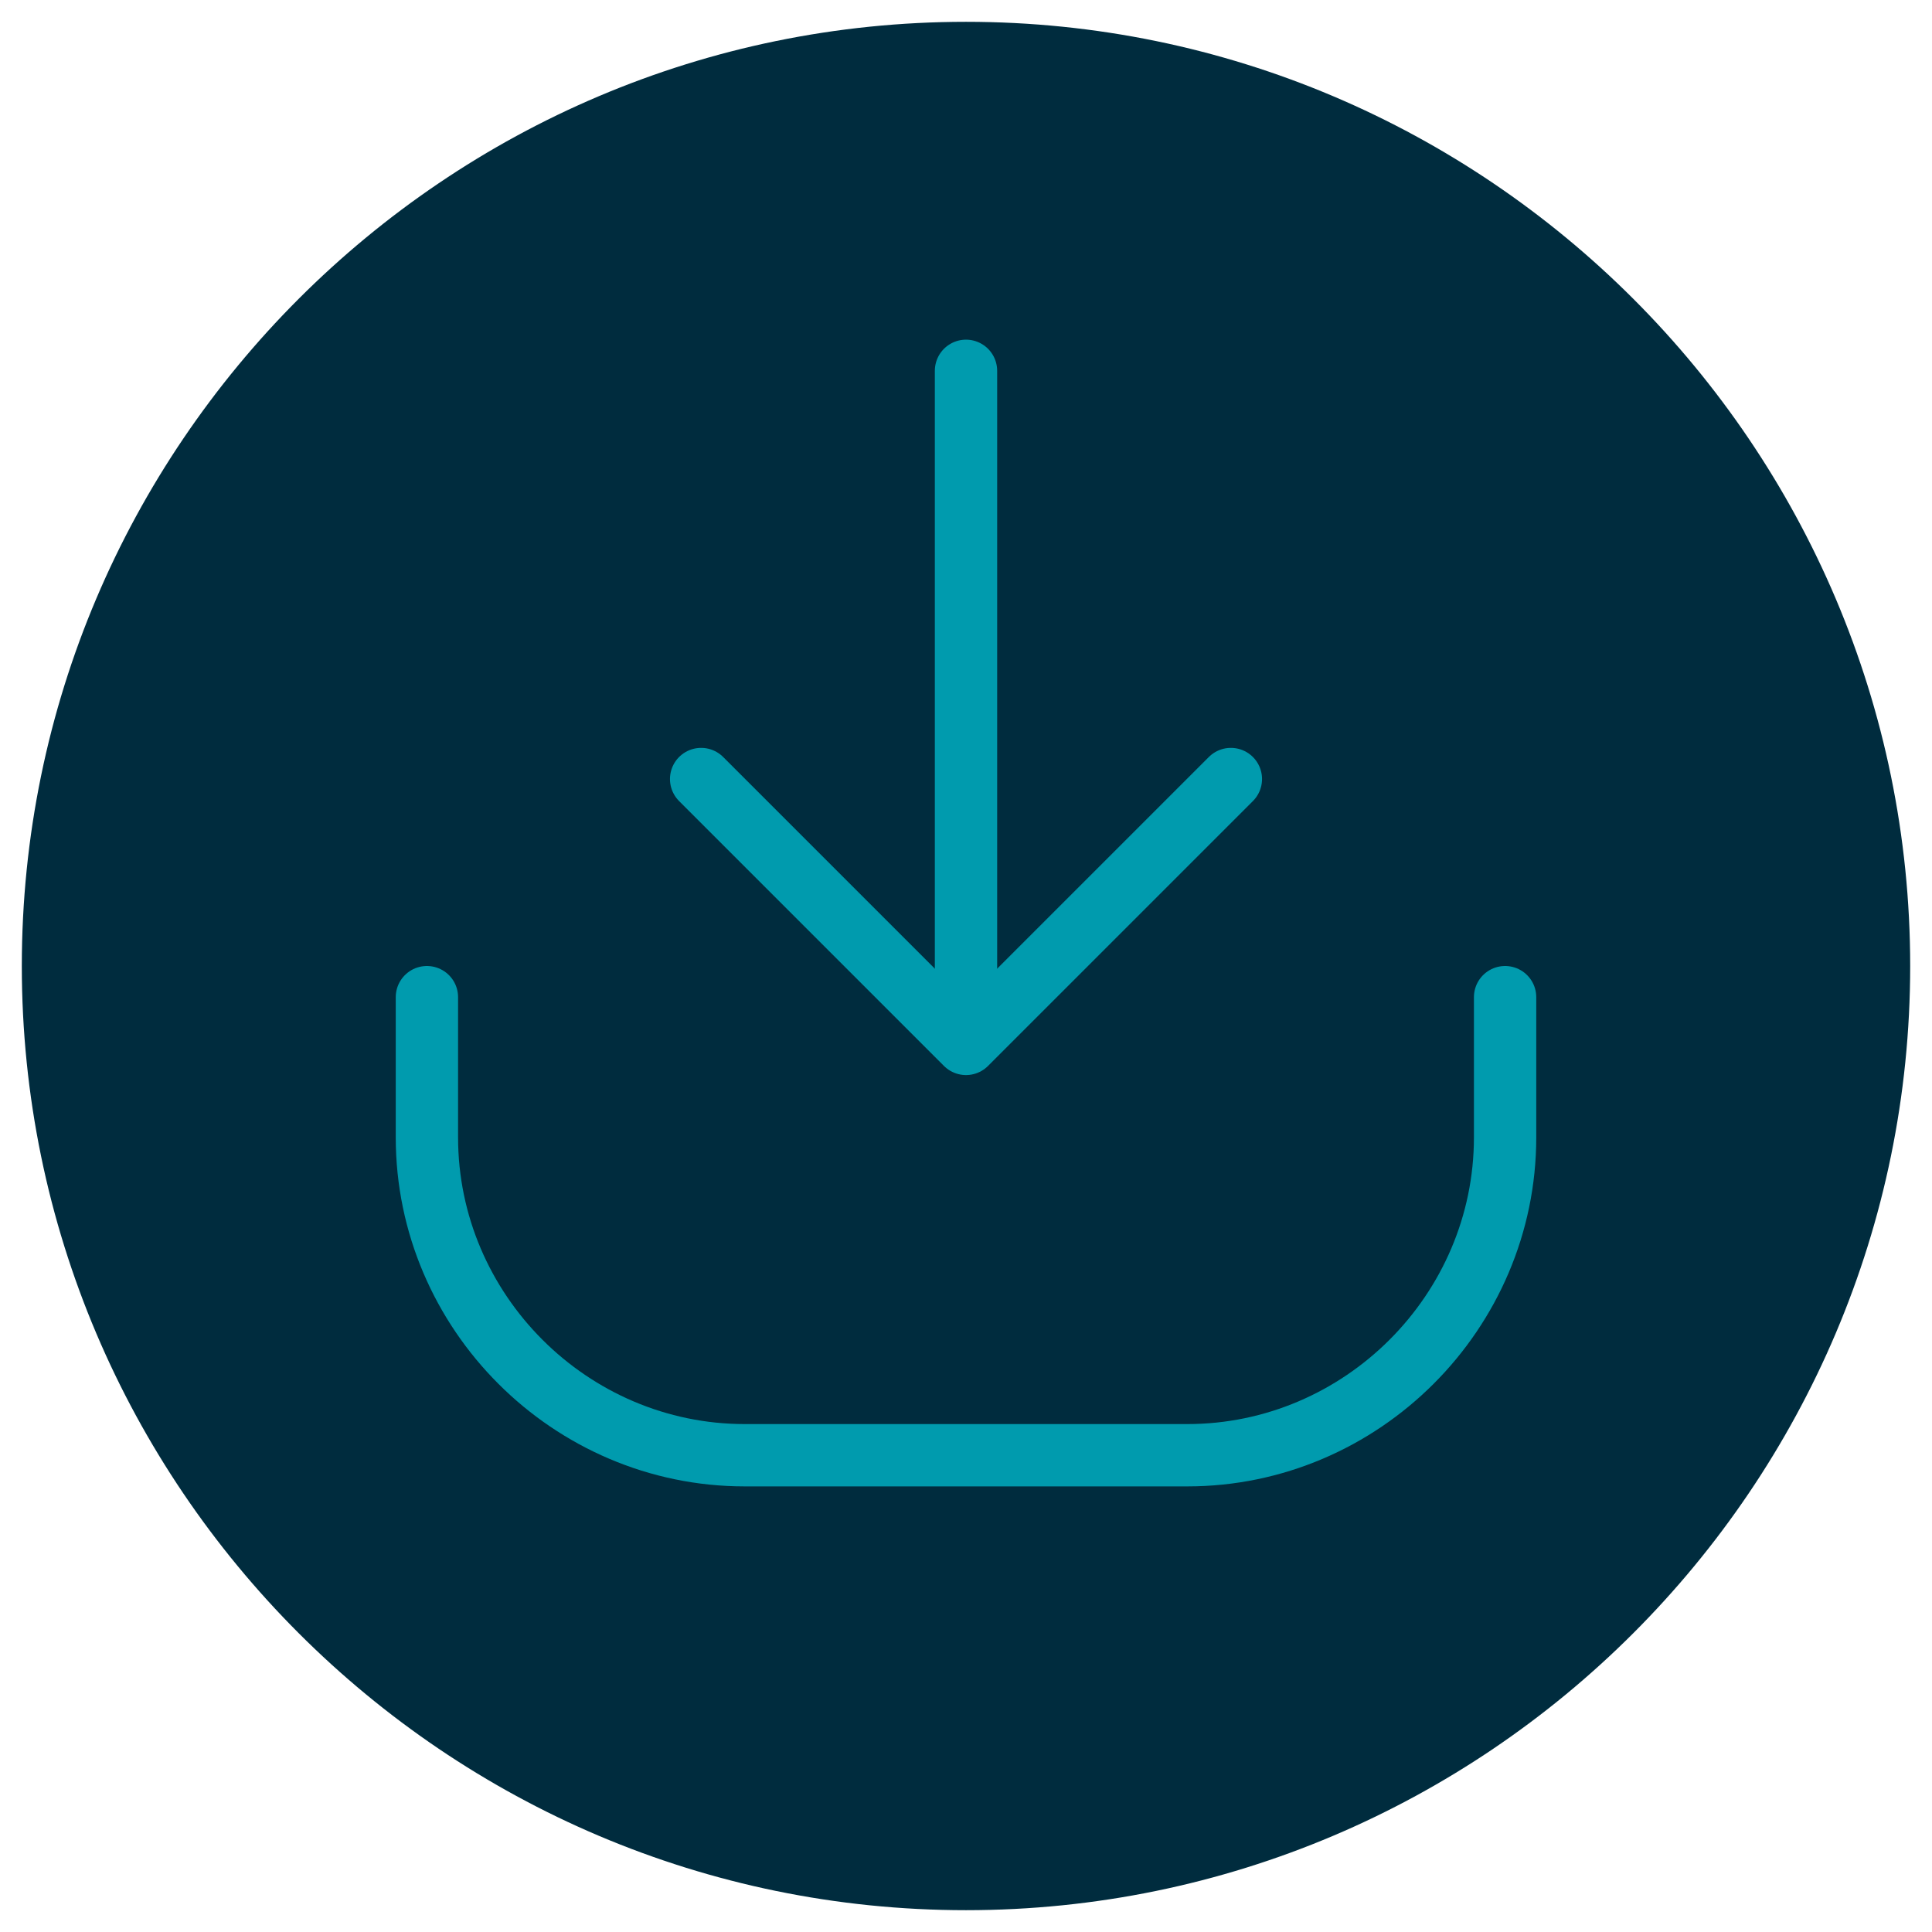
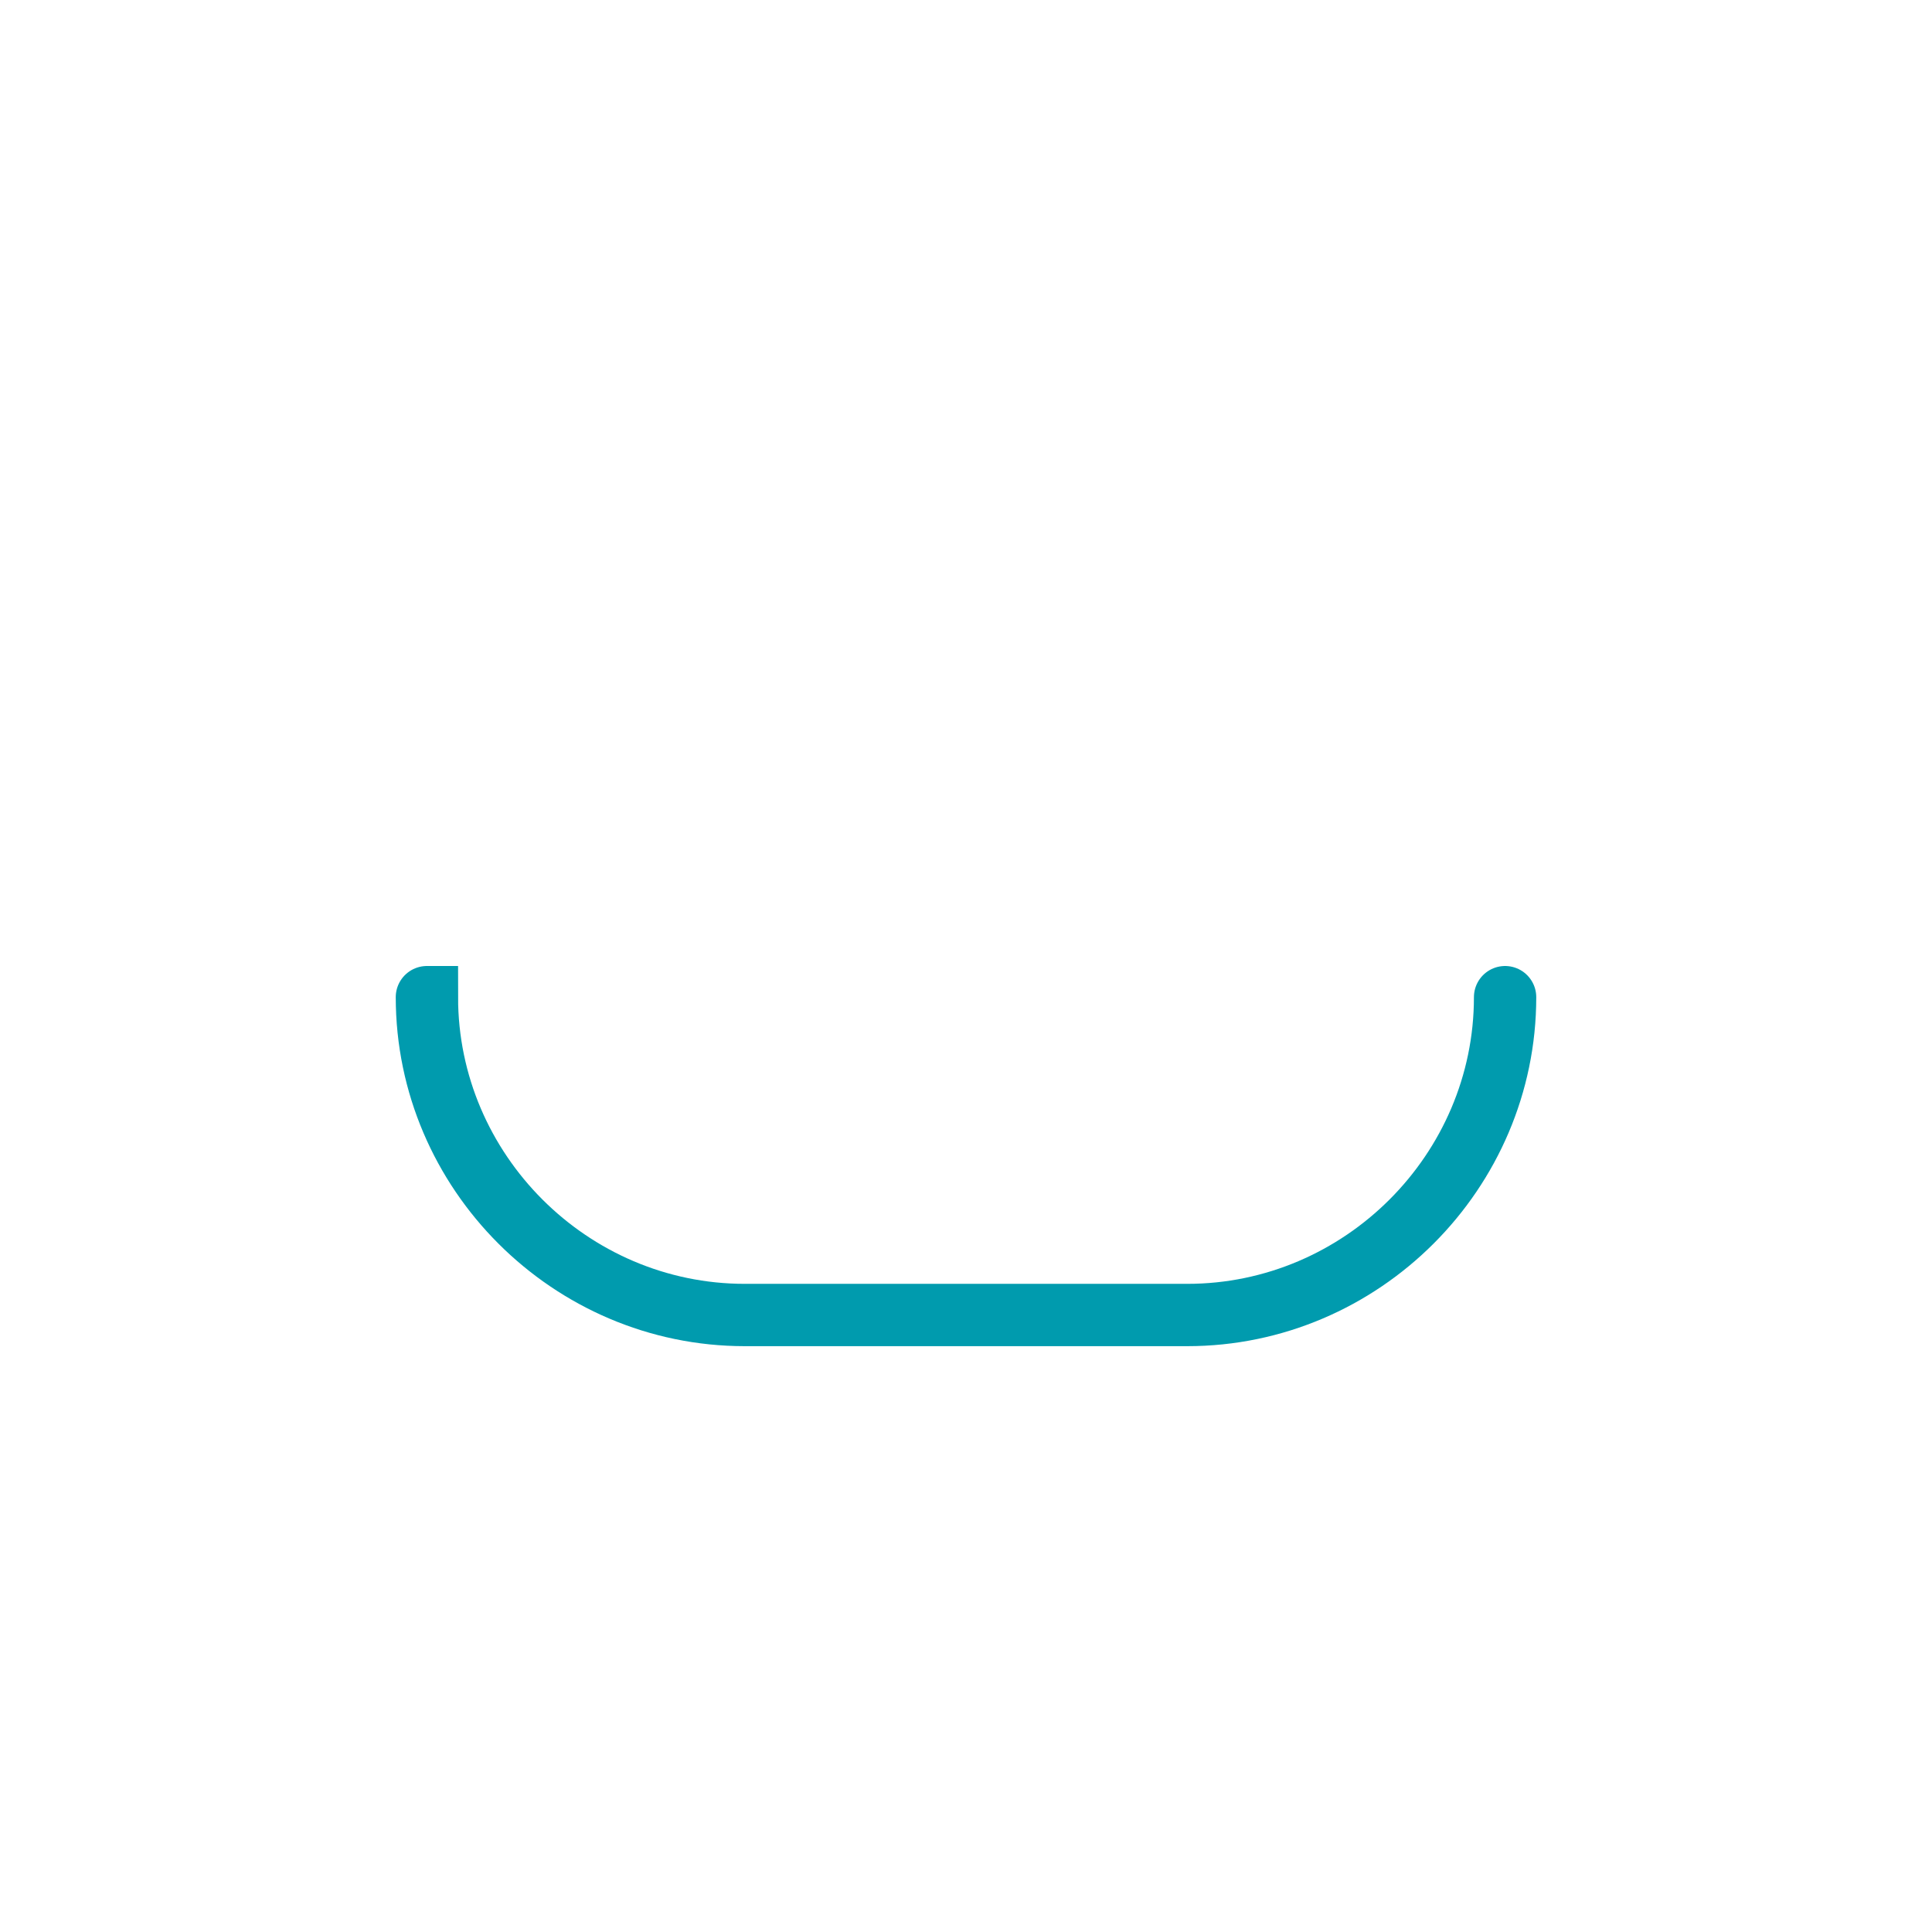
<svg xmlns="http://www.w3.org/2000/svg" version="1.1" id="Capa_1" x="0px" y="0px" viewBox="0 0 62 62" style="enable-background:new 0 0 62 62;" xml:space="preserve">
  <style type="text/css">
	.st0{fill:#002C3E;}
	.st1{fill:none;stroke:#009BAE;stroke-width:2;stroke-linecap:round;stroke-miterlimit:10;}
	.st2{fill:none;stroke:#009BAE;stroke-width:2;stroke-linecap:round;stroke-linejoin:round;stroke-miterlimit:10;}
</style>
  <g>
-     <path class="st0" d="M31,61.3L31,61.3C14.3,61.3,0.7,47.7,0.7,31v0C0.7,14.3,14.3,0.7,31,0.7h0c16.7,0,30.3,13.6,30.3,30.3v0   C61.3,47.7,47.7,61.3,31,61.3z" />
    <g>
-       <path class="st1" d="M48.3,32v4.5c0,5.6-4.6,10.2-10.2,10.2H23.9c-5.6,0-10.2-4.6-10.2-10.2V32" />
-       <line class="st1" x1="31" y1="11.9" x2="31" y2="32.9" />
-       <polyline class="st2" points="39.5,25 31,33.5 22.5,25   " />
+       <path class="st1" d="M48.3,32c0,5.6-4.6,10.2-10.2,10.2H23.9c-5.6,0-10.2-4.6-10.2-10.2V32" />
    </g>
  </g>
</svg>